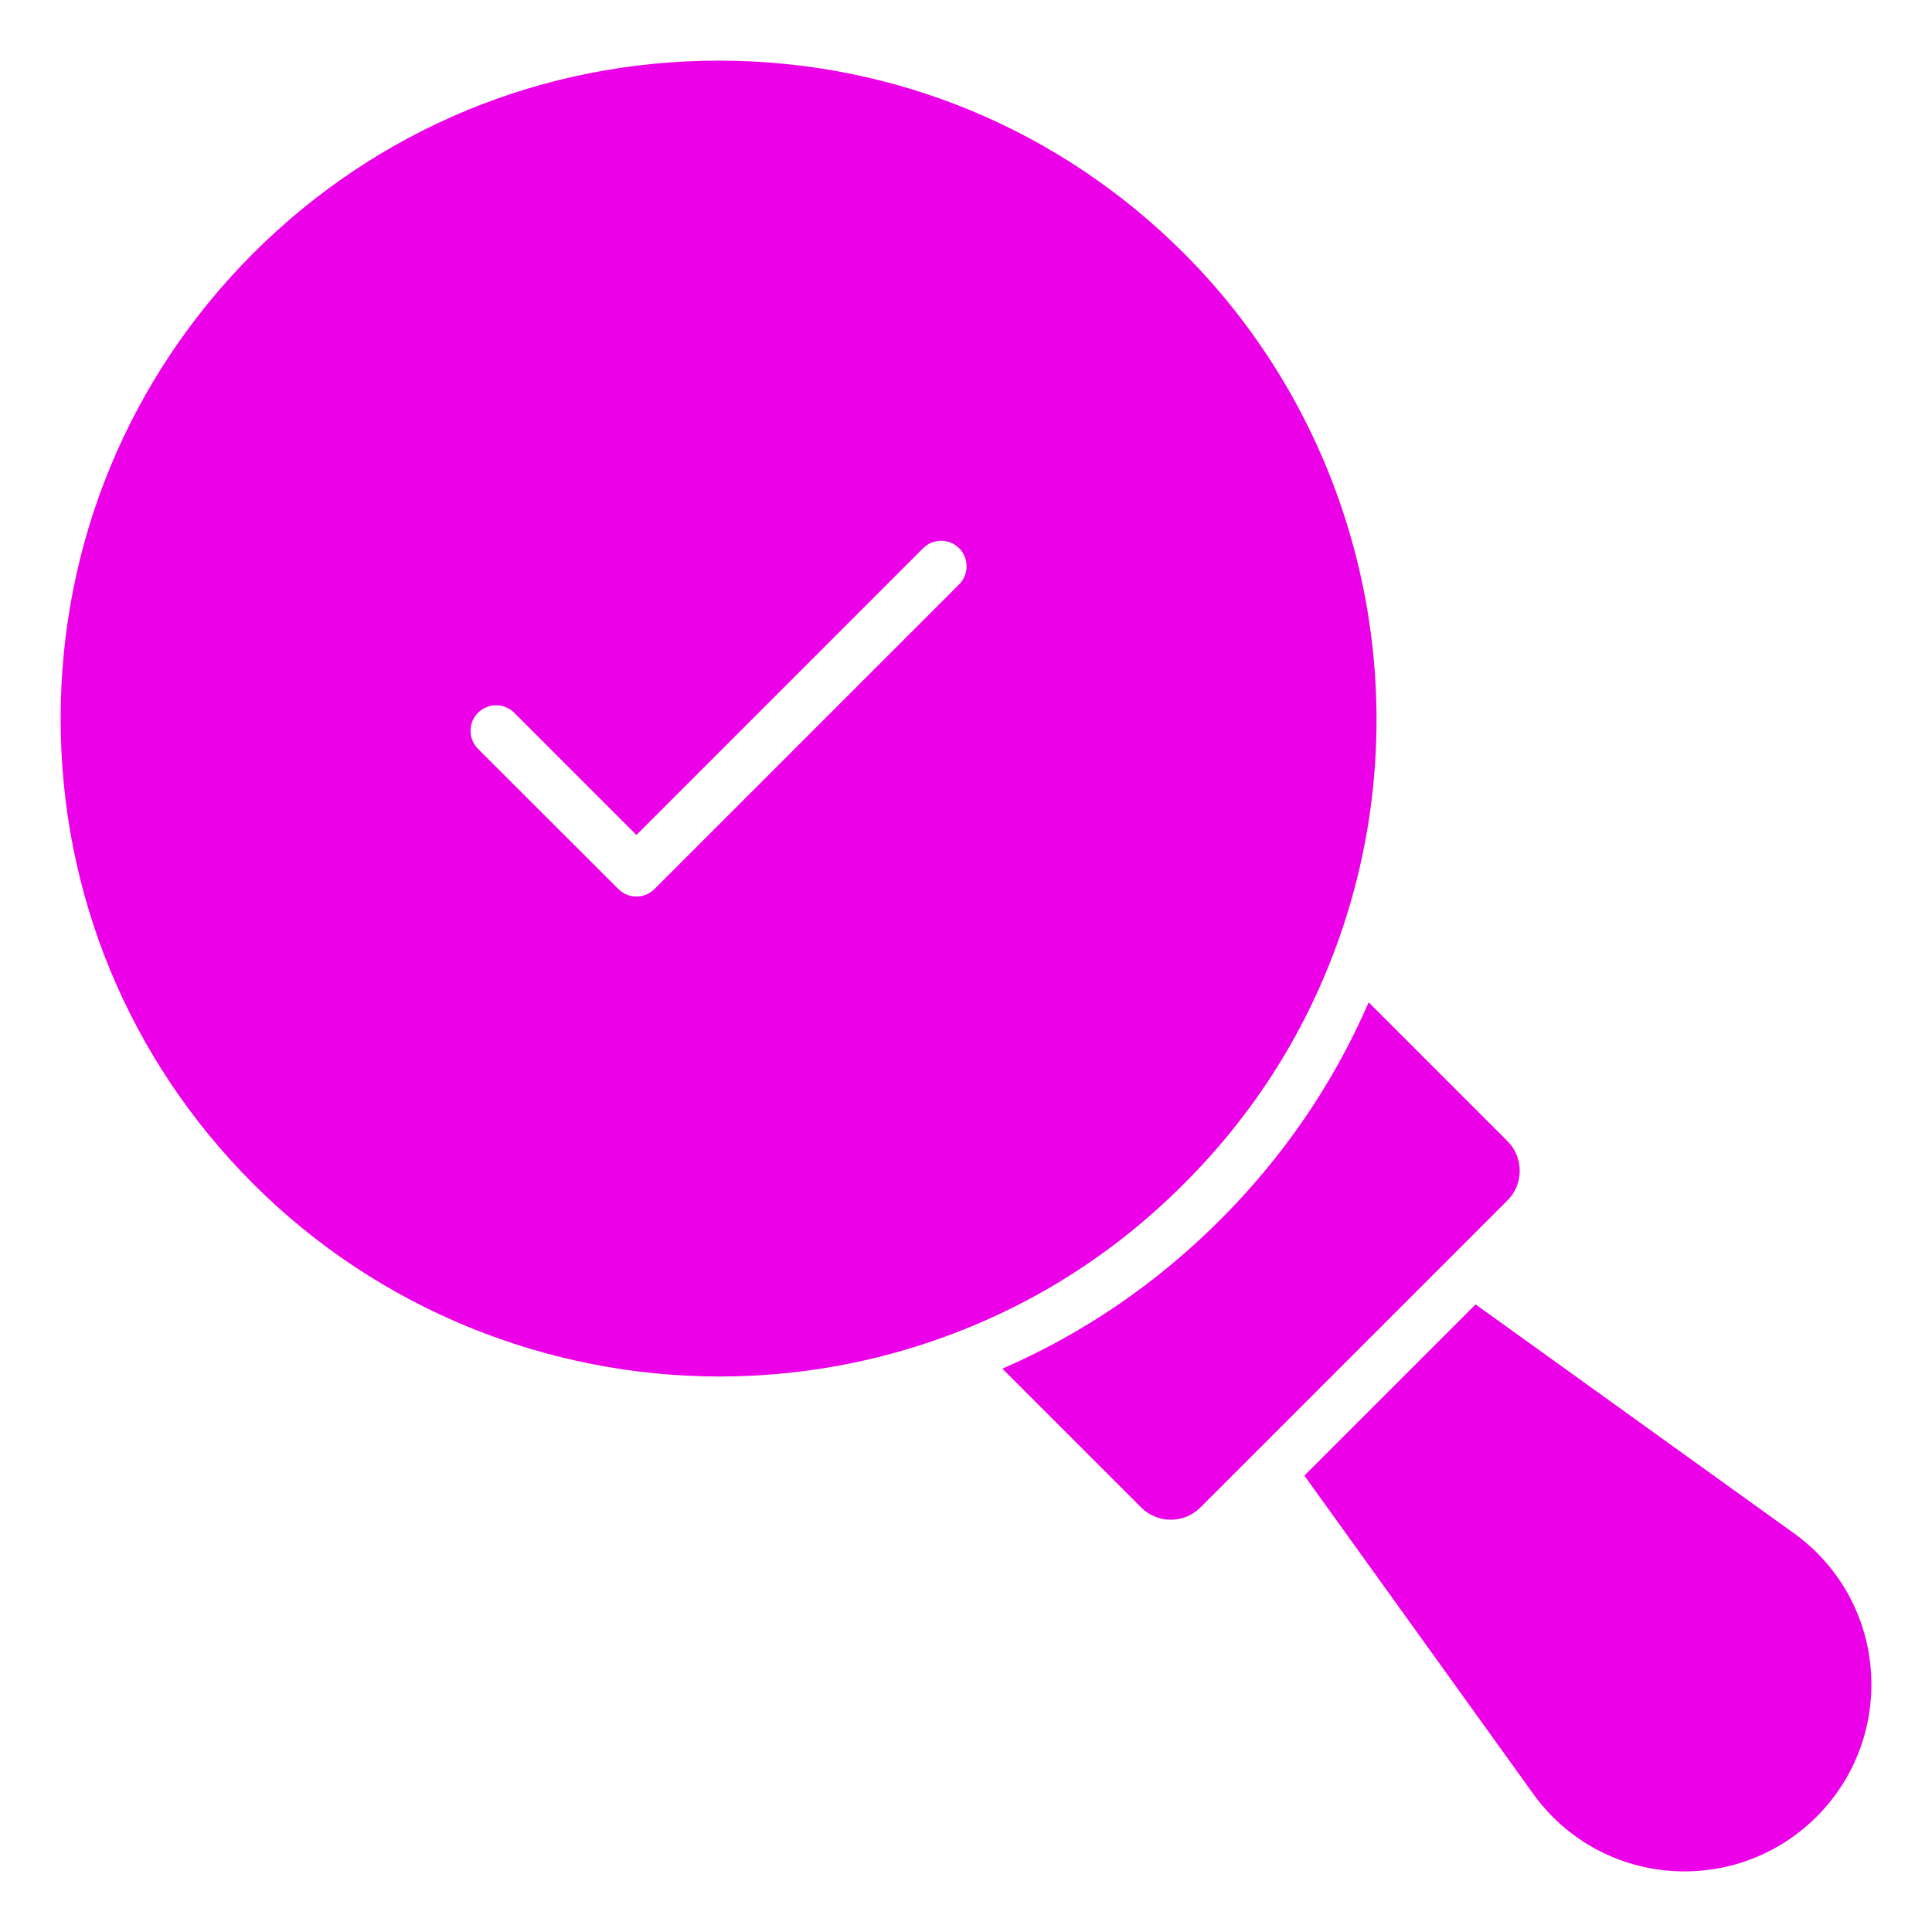
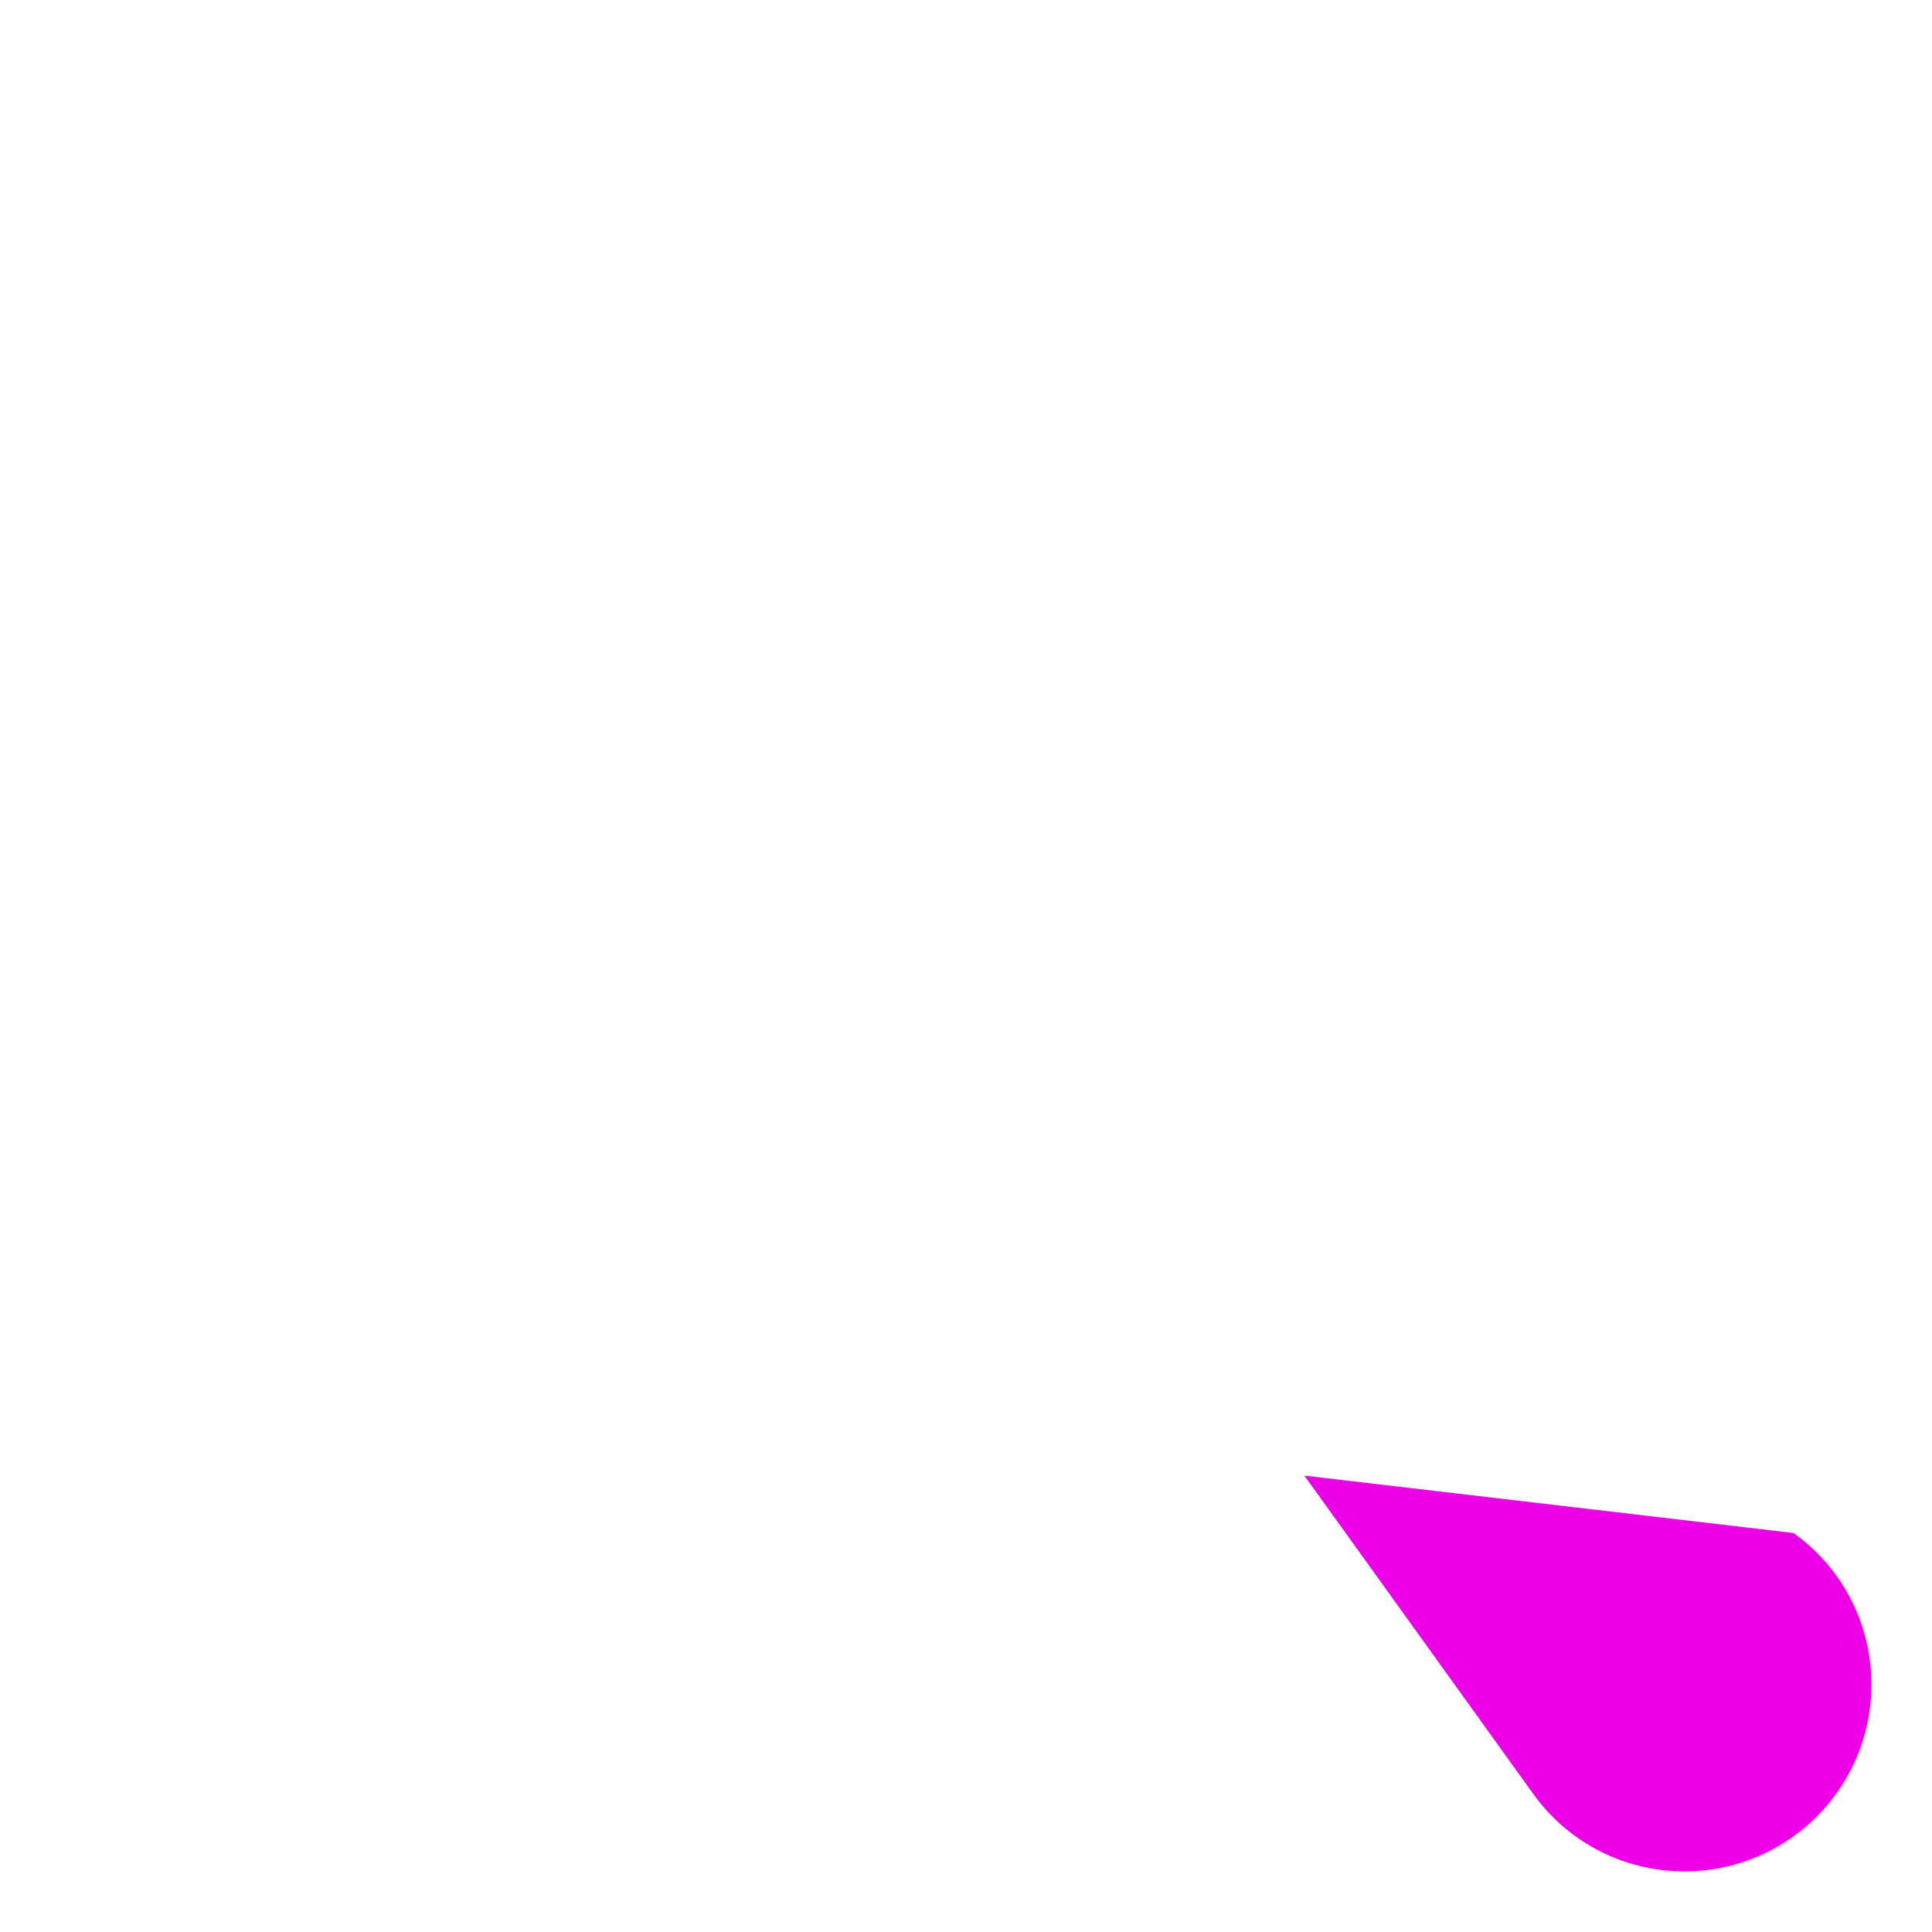
<svg xmlns="http://www.w3.org/2000/svg" width="70" height="70" viewBox="0 0 70 70" fill="none">
-   <path d="M42.894 9.176C38.396 4.678 32.408 2.197 26.039 2.197C19.669 2.197 13.681 4.678 9.176 9.176C4.678 13.681 2.197 19.669 2.197 26.039C2.197 32.408 4.678 38.396 9.176 42.894C13.723 47.441 19.849 49.873 26.073 49.873C28.859 49.873 31.659 49.388 34.349 48.39C37.571 47.198 40.447 45.347 42.894 42.894C45.347 40.447 47.198 37.571 48.39 34.349C51.627 25.637 49.471 15.754 42.894 9.176ZM34.751 21.173L23.71 32.214C23.53 32.394 23.294 32.484 23.058 32.484C22.823 32.484 22.587 32.394 22.407 32.214L17.32 27.134C16.959 26.773 16.959 26.184 17.32 25.824C17.687 25.463 18.269 25.463 18.63 25.824L23.058 30.253L33.447 19.863C33.808 19.503 34.39 19.503 34.751 19.863C35.111 20.224 35.111 20.813 34.751 21.173Z" fill="#EB00E7" />
-   <path d="M54.621 43.49L43.49 54.621C42.901 55.21 41.938 55.21 41.349 54.621L36.317 49.589C39.255 48.314 41.903 46.505 44.204 44.204C46.505 41.903 48.314 39.255 49.589 36.317L54.621 41.349C55.21 41.938 55.21 42.901 54.621 43.49Z" fill="#EB00E7" />
-   <path d="M65.821 65.821C64.414 67.228 62.473 67.942 60.484 67.782C58.502 67.623 56.7 66.604 55.543 64.982L47.26 53.464L53.463 47.261L64.982 55.543C66.604 56.7 67.623 58.502 67.782 60.484C67.942 62.473 67.228 64.414 65.821 65.821Z" fill="#EB00E7" />
+   <path d="M65.821 65.821C64.414 67.228 62.473 67.942 60.484 67.782C58.502 67.623 56.7 66.604 55.543 64.982L47.26 53.464L64.982 55.543C66.604 56.7 67.623 58.502 67.782 60.484C67.942 62.473 67.228 64.414 65.821 65.821Z" fill="#EB00E7" />
</svg>